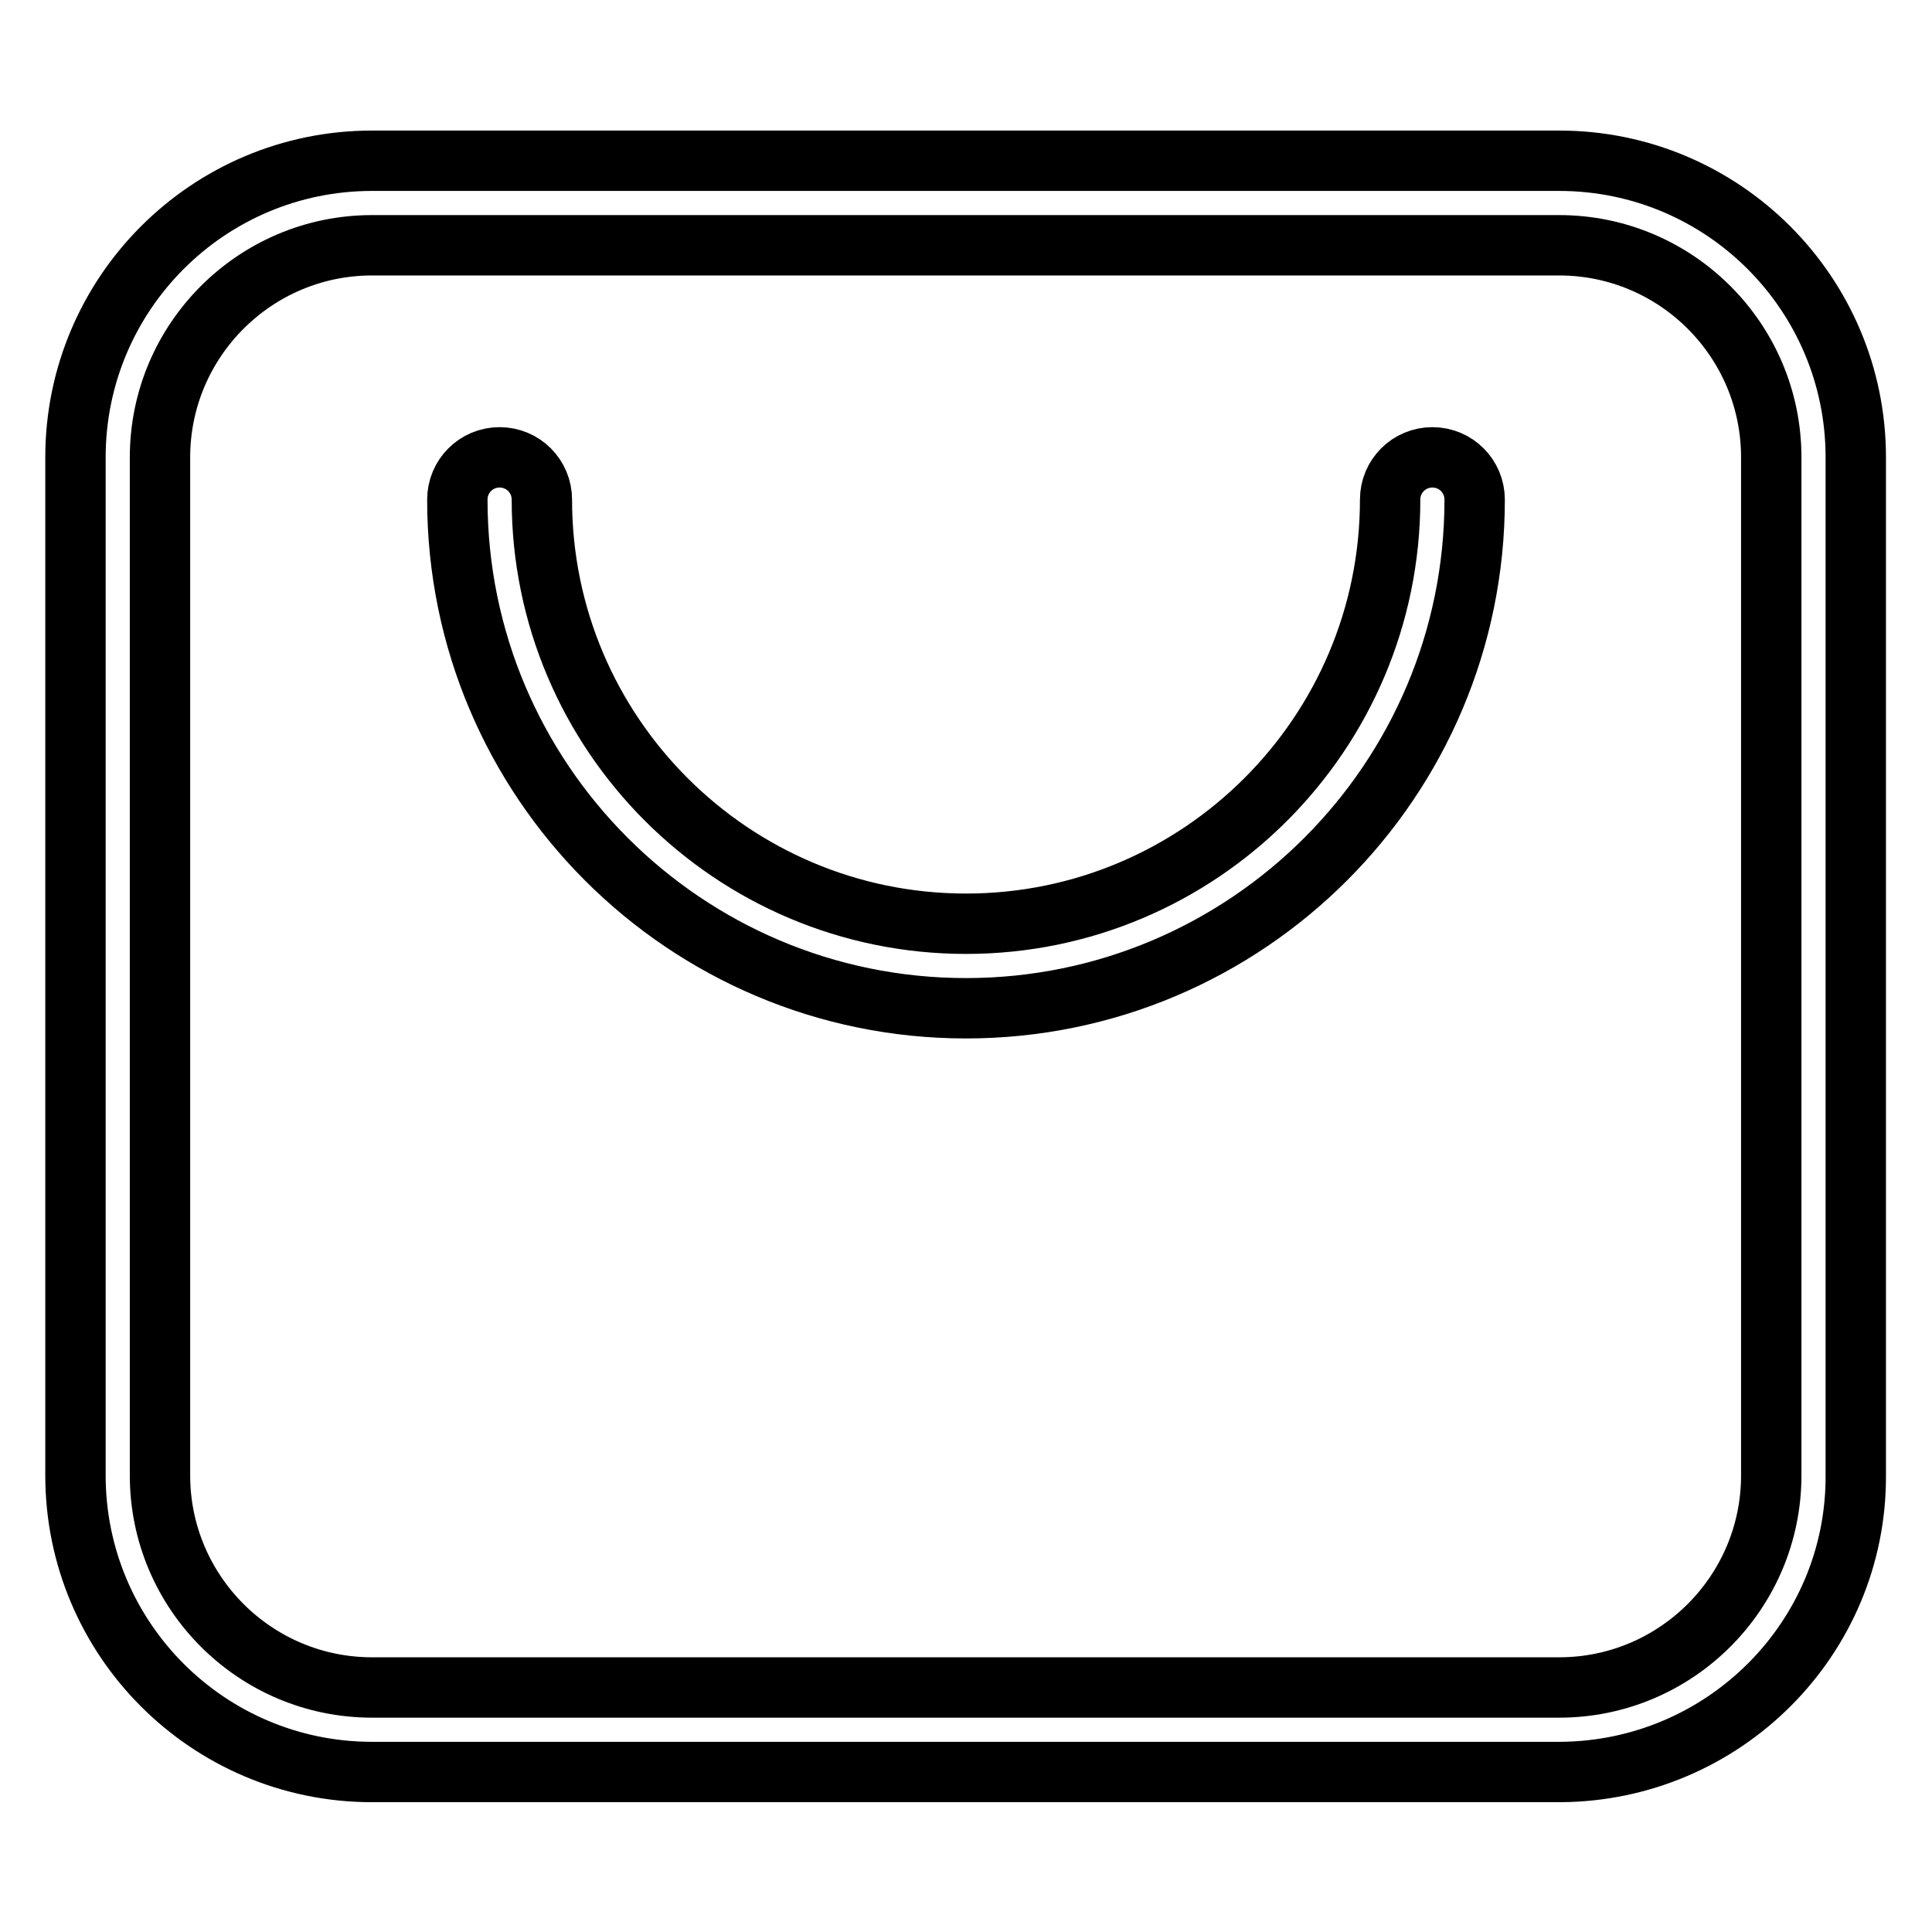
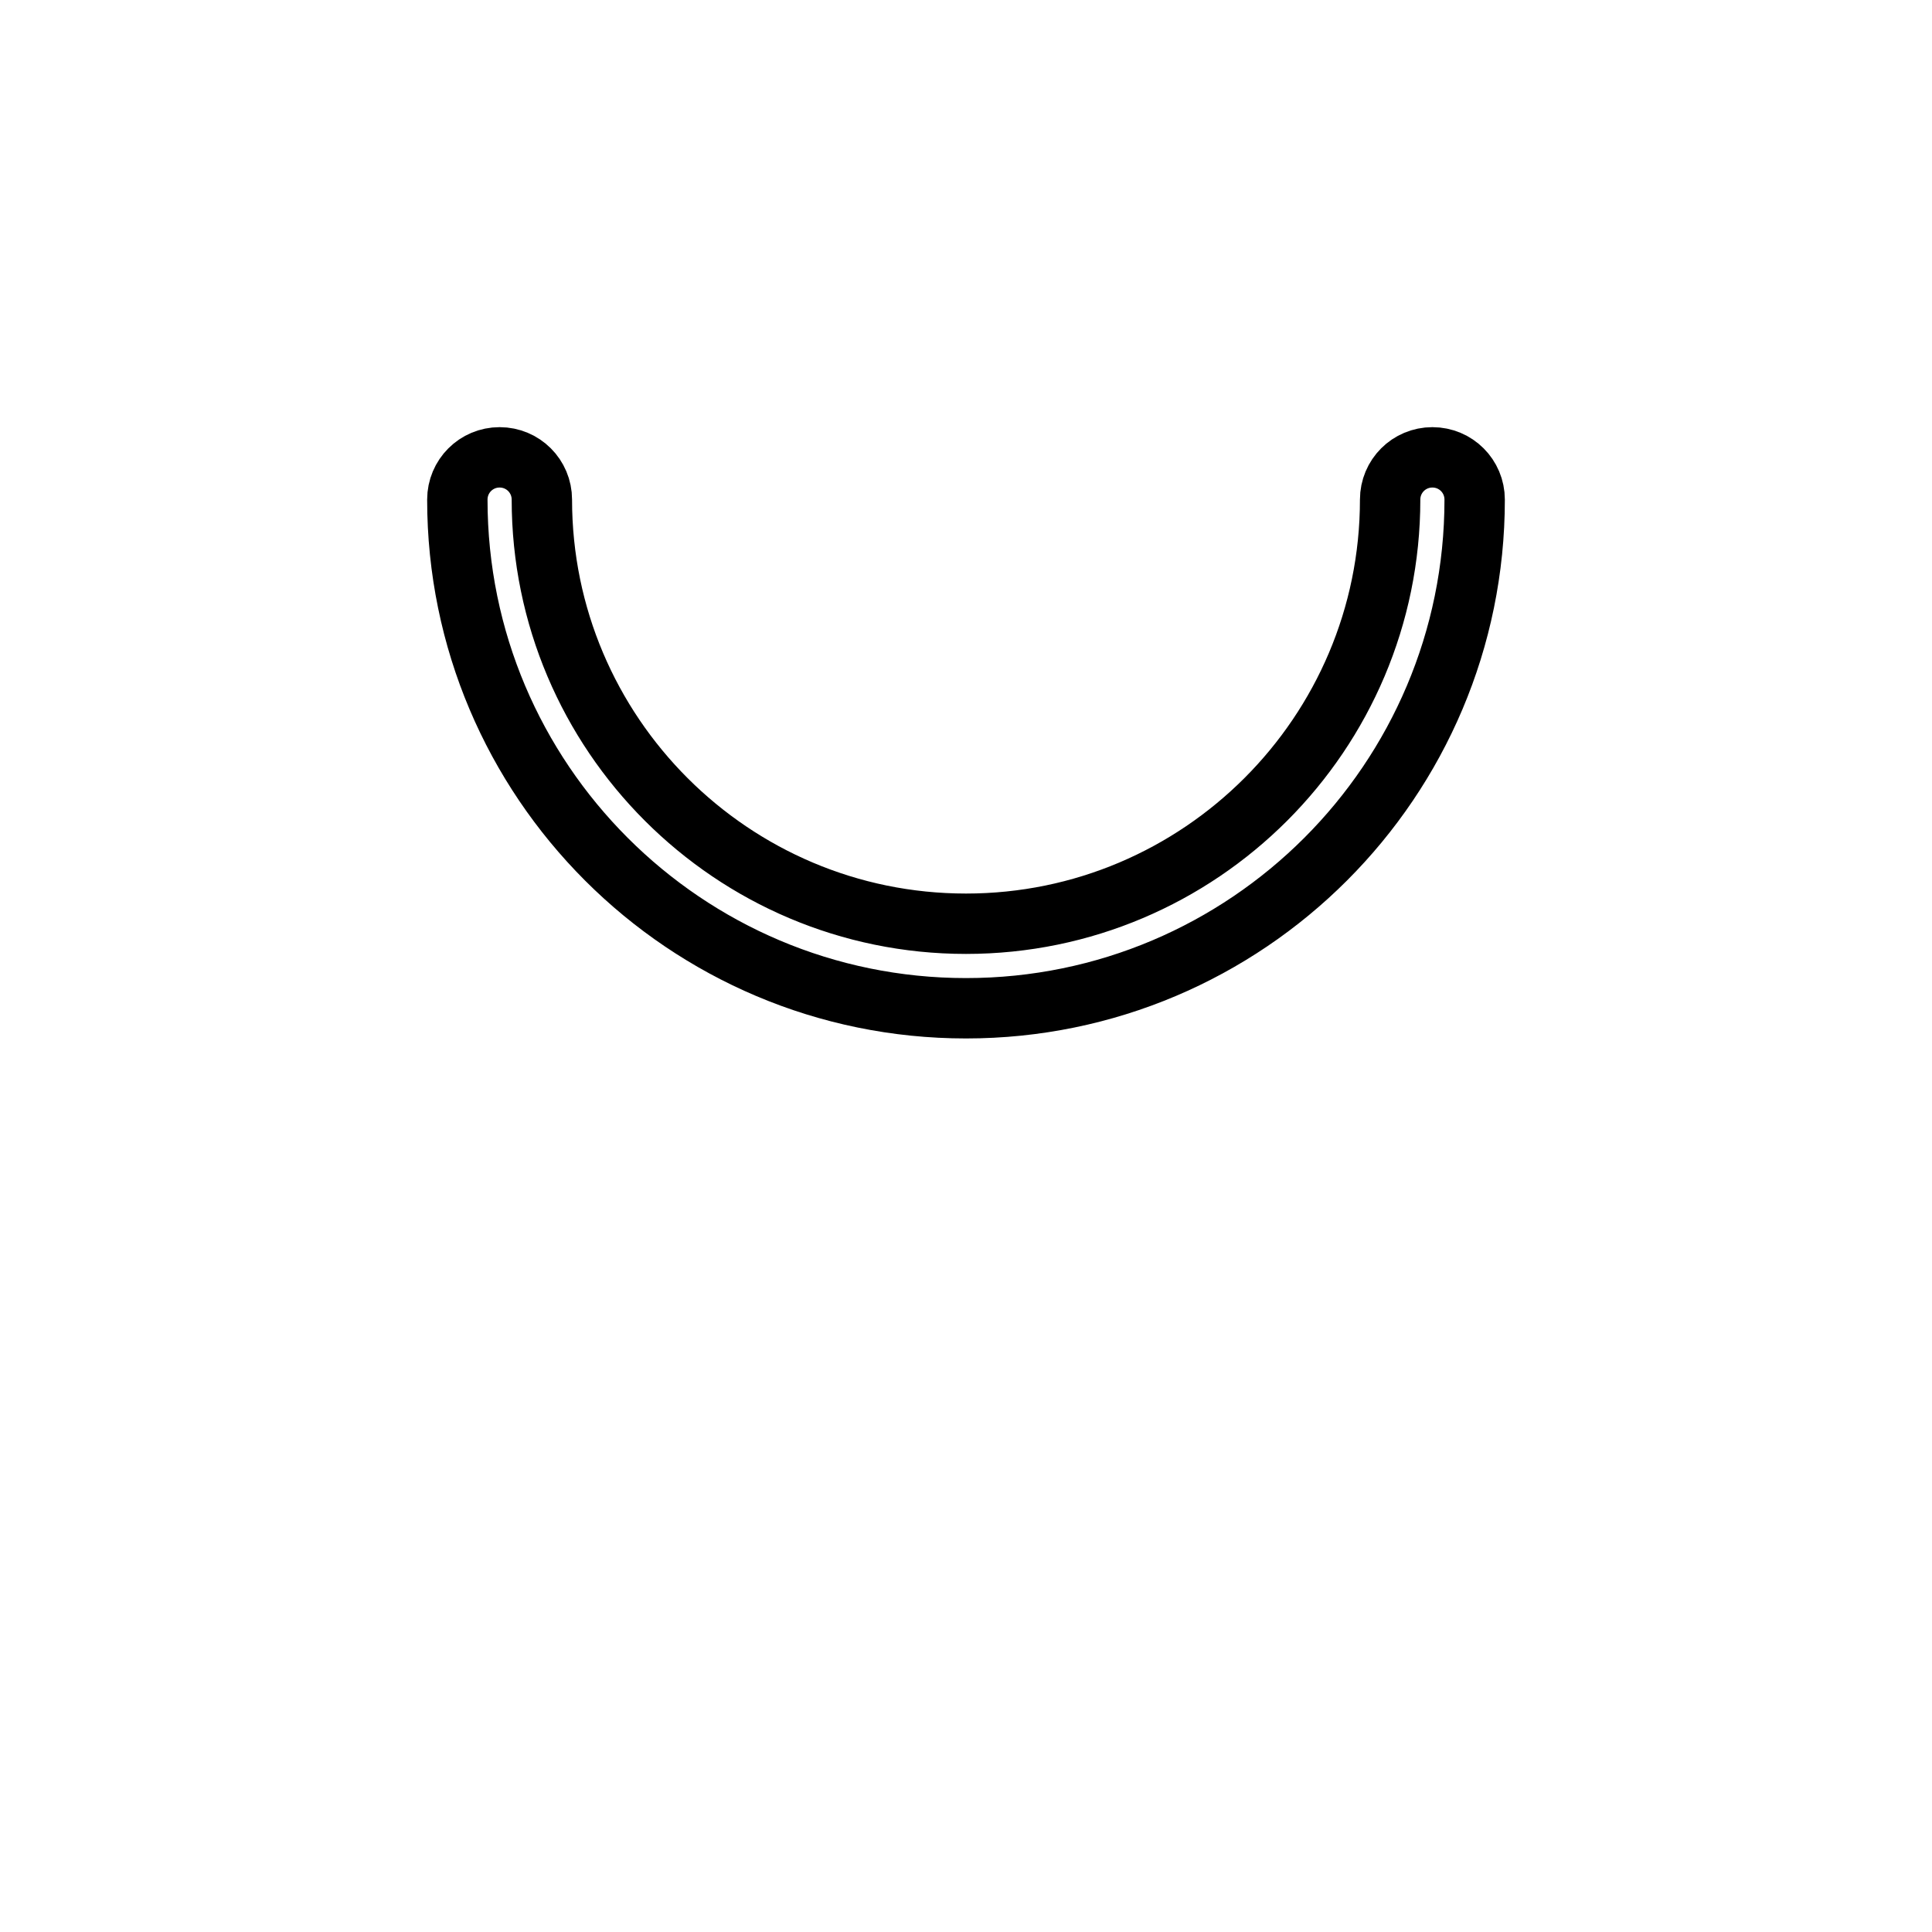
<svg xmlns="http://www.w3.org/2000/svg" version="1.1" x="0px" y="0px" viewBox="0 0 256 256" enable-background="new 0 0 256 256" xml:space="preserve">
  <g>
-     <path stroke-width="8" fill-opacity="0" stroke="#000000" d="M206.7,234.8H49.3c-21.7,0-39.3-17.6-39.3-39.3V60.6c0-21.7,17.6-39.3,39.3-39.3h157.3 c21.7,0,39.3,17.6,39.3,39.3v134.9C246,217.1,228.4,234.7,206.7,234.8L206.7,234.8z M49.3,32.5c-15.5,0-28.1,12.6-28.1,28.1v134.9 c0,15.5,12.6,28.1,28.1,28.1h157.3c15.5,0,28.1-12.6,28.1-28.1V60.6c0-15.5-12.6-28.1-28.1-28.1H49.3z" />
    <path stroke-width="8" fill-opacity="0" stroke="#000000" d="M128,133.6c-37.2,0-67.4-30.2-67.4-67.4c0-3.1,2.5-5.6,5.6-5.6c3.1,0,5.6,2.5,5.6,5.6 c0,31,25.2,56.2,56.2,56.2c31,0,56.2-25.2,56.2-56.2c0-3.1,2.5-5.6,5.6-5.6c3.1,0,5.6,2.5,5.6,5.6 C195.4,103.4,165.2,133.6,128,133.6z" />
  </g>
</svg>